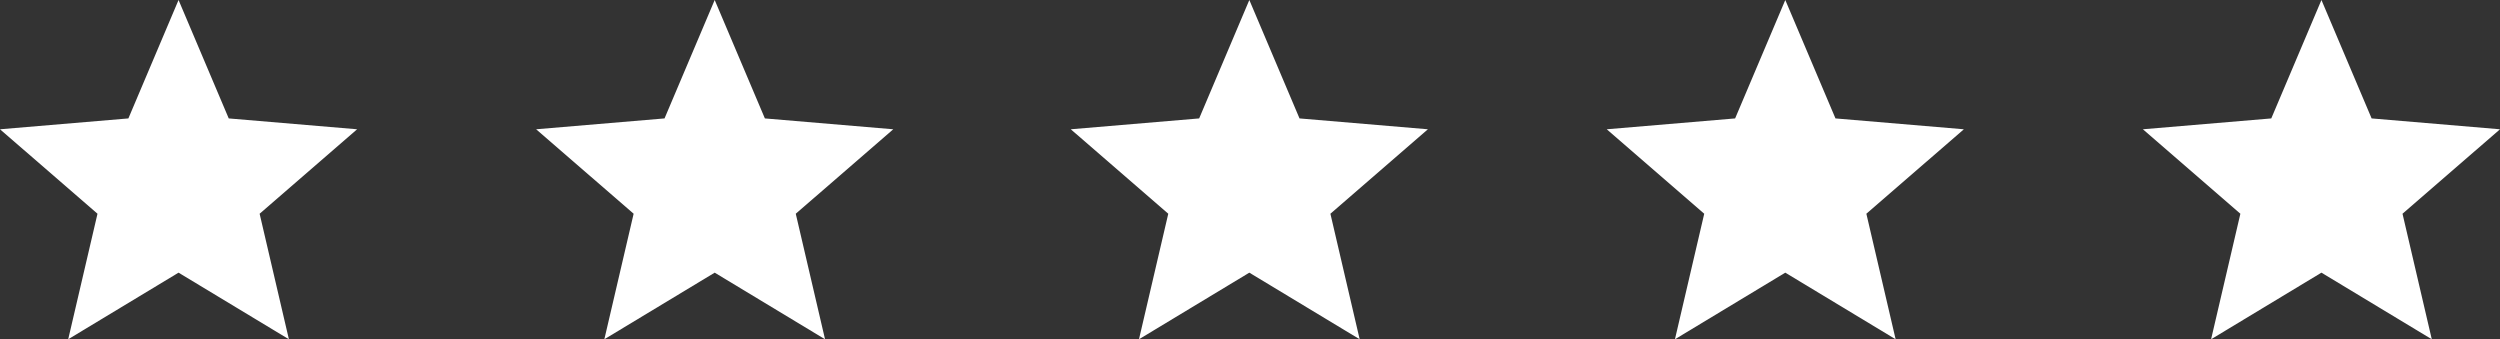
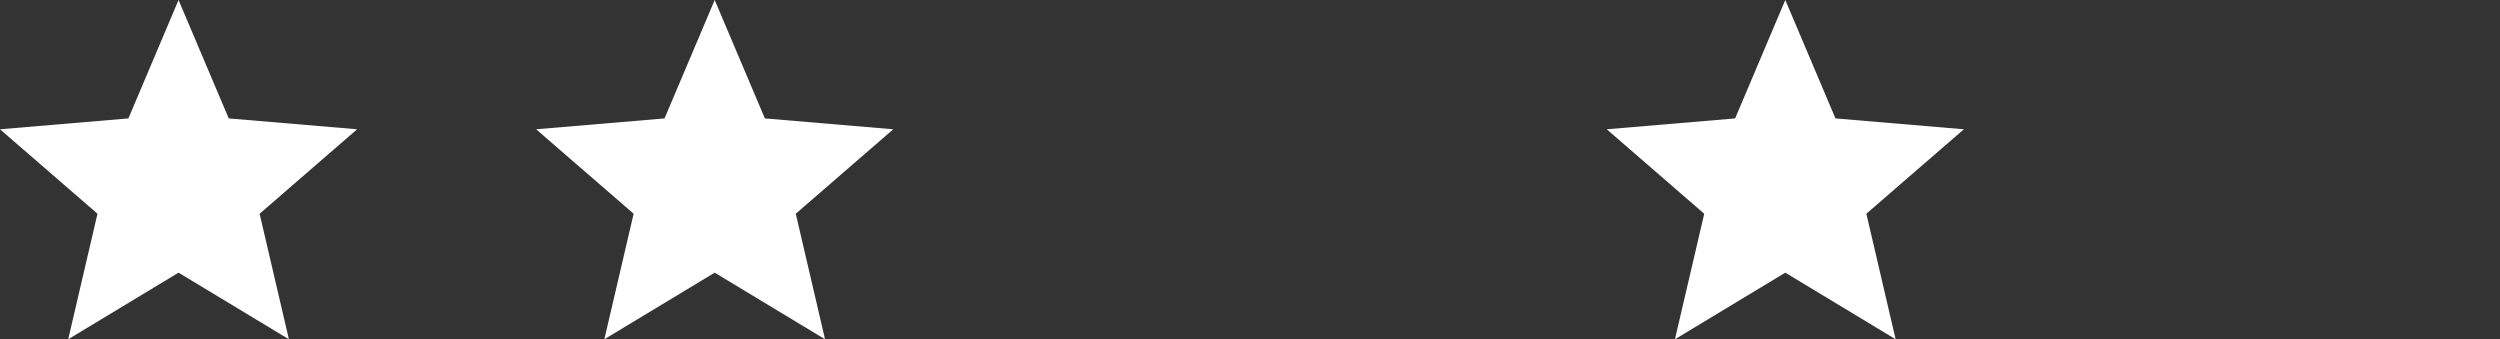
<svg xmlns="http://www.w3.org/2000/svg" width="304.001" height="41.253" viewBox="0 0 304.001 41.253">
  <rect x="0" y="0" width="304.001" height="41.253" fill="#333333" stroke="none" />
  <defs>
    <style>
      .cls-1 {
        fill: #fff;
      }
    </style>
  </defs>
  <g id="_5-stars" data-name="5-stars" transform="translate(24340.4 23230.25)">
    <path id="Icon_material-star" data-name="Icon material-star" class="cls-1" d="M24.712,36.155l13.418,8.1L34.57,28.99,46.425,18.72,30.814,17.4,24.712,3l-6.1,14.4L3,18.72,14.855,28.99,11.294,44.254Z" transform="translate(-24343.4 -23233.25)" />
    <path id="Icon_material-star-2" data-name="Icon material-star" class="cls-1" d="M24.712,36.155l13.418,8.1L34.57,28.99,46.425,18.72,30.814,17.4,24.712,3l-6.1,14.4L3,18.72,14.855,28.99,11.294,44.254Z" transform="translate(-24278.205 -23233.25)" />
-     <path id="Icon_material-star-3" data-name="Icon material-star" class="cls-1" d="M24.712,36.155l13.418,8.1L34.57,28.99,46.425,18.72,30.814,17.4,24.712,3l-6.1,14.4L3,18.72,14.855,28.99,11.294,44.254Z" transform="translate(-24213.193 -23233.25)" />
    <path id="Icon_material-star-4" data-name="Icon material-star" class="cls-1" d="M24.712,36.155l13.418,8.1L34.57,28.99,46.425,18.72,30.814,17.4,24.712,3l-6.1,14.4L3,18.72,14.855,28.99,11.294,44.254Z" transform="translate(-24148.02 -23233.25)" />
-     <path id="Icon_material-star-5" data-name="Icon material-star" class="cls-1" d="M24.712,36.155l13.418,8.1L34.57,28.99,46.425,18.72,30.814,17.4,24.712,3l-6.1,14.4L3,18.72,14.855,28.99,11.294,44.254Z" transform="translate(-24082.824 -23233.25)" />
  </g>
</svg>